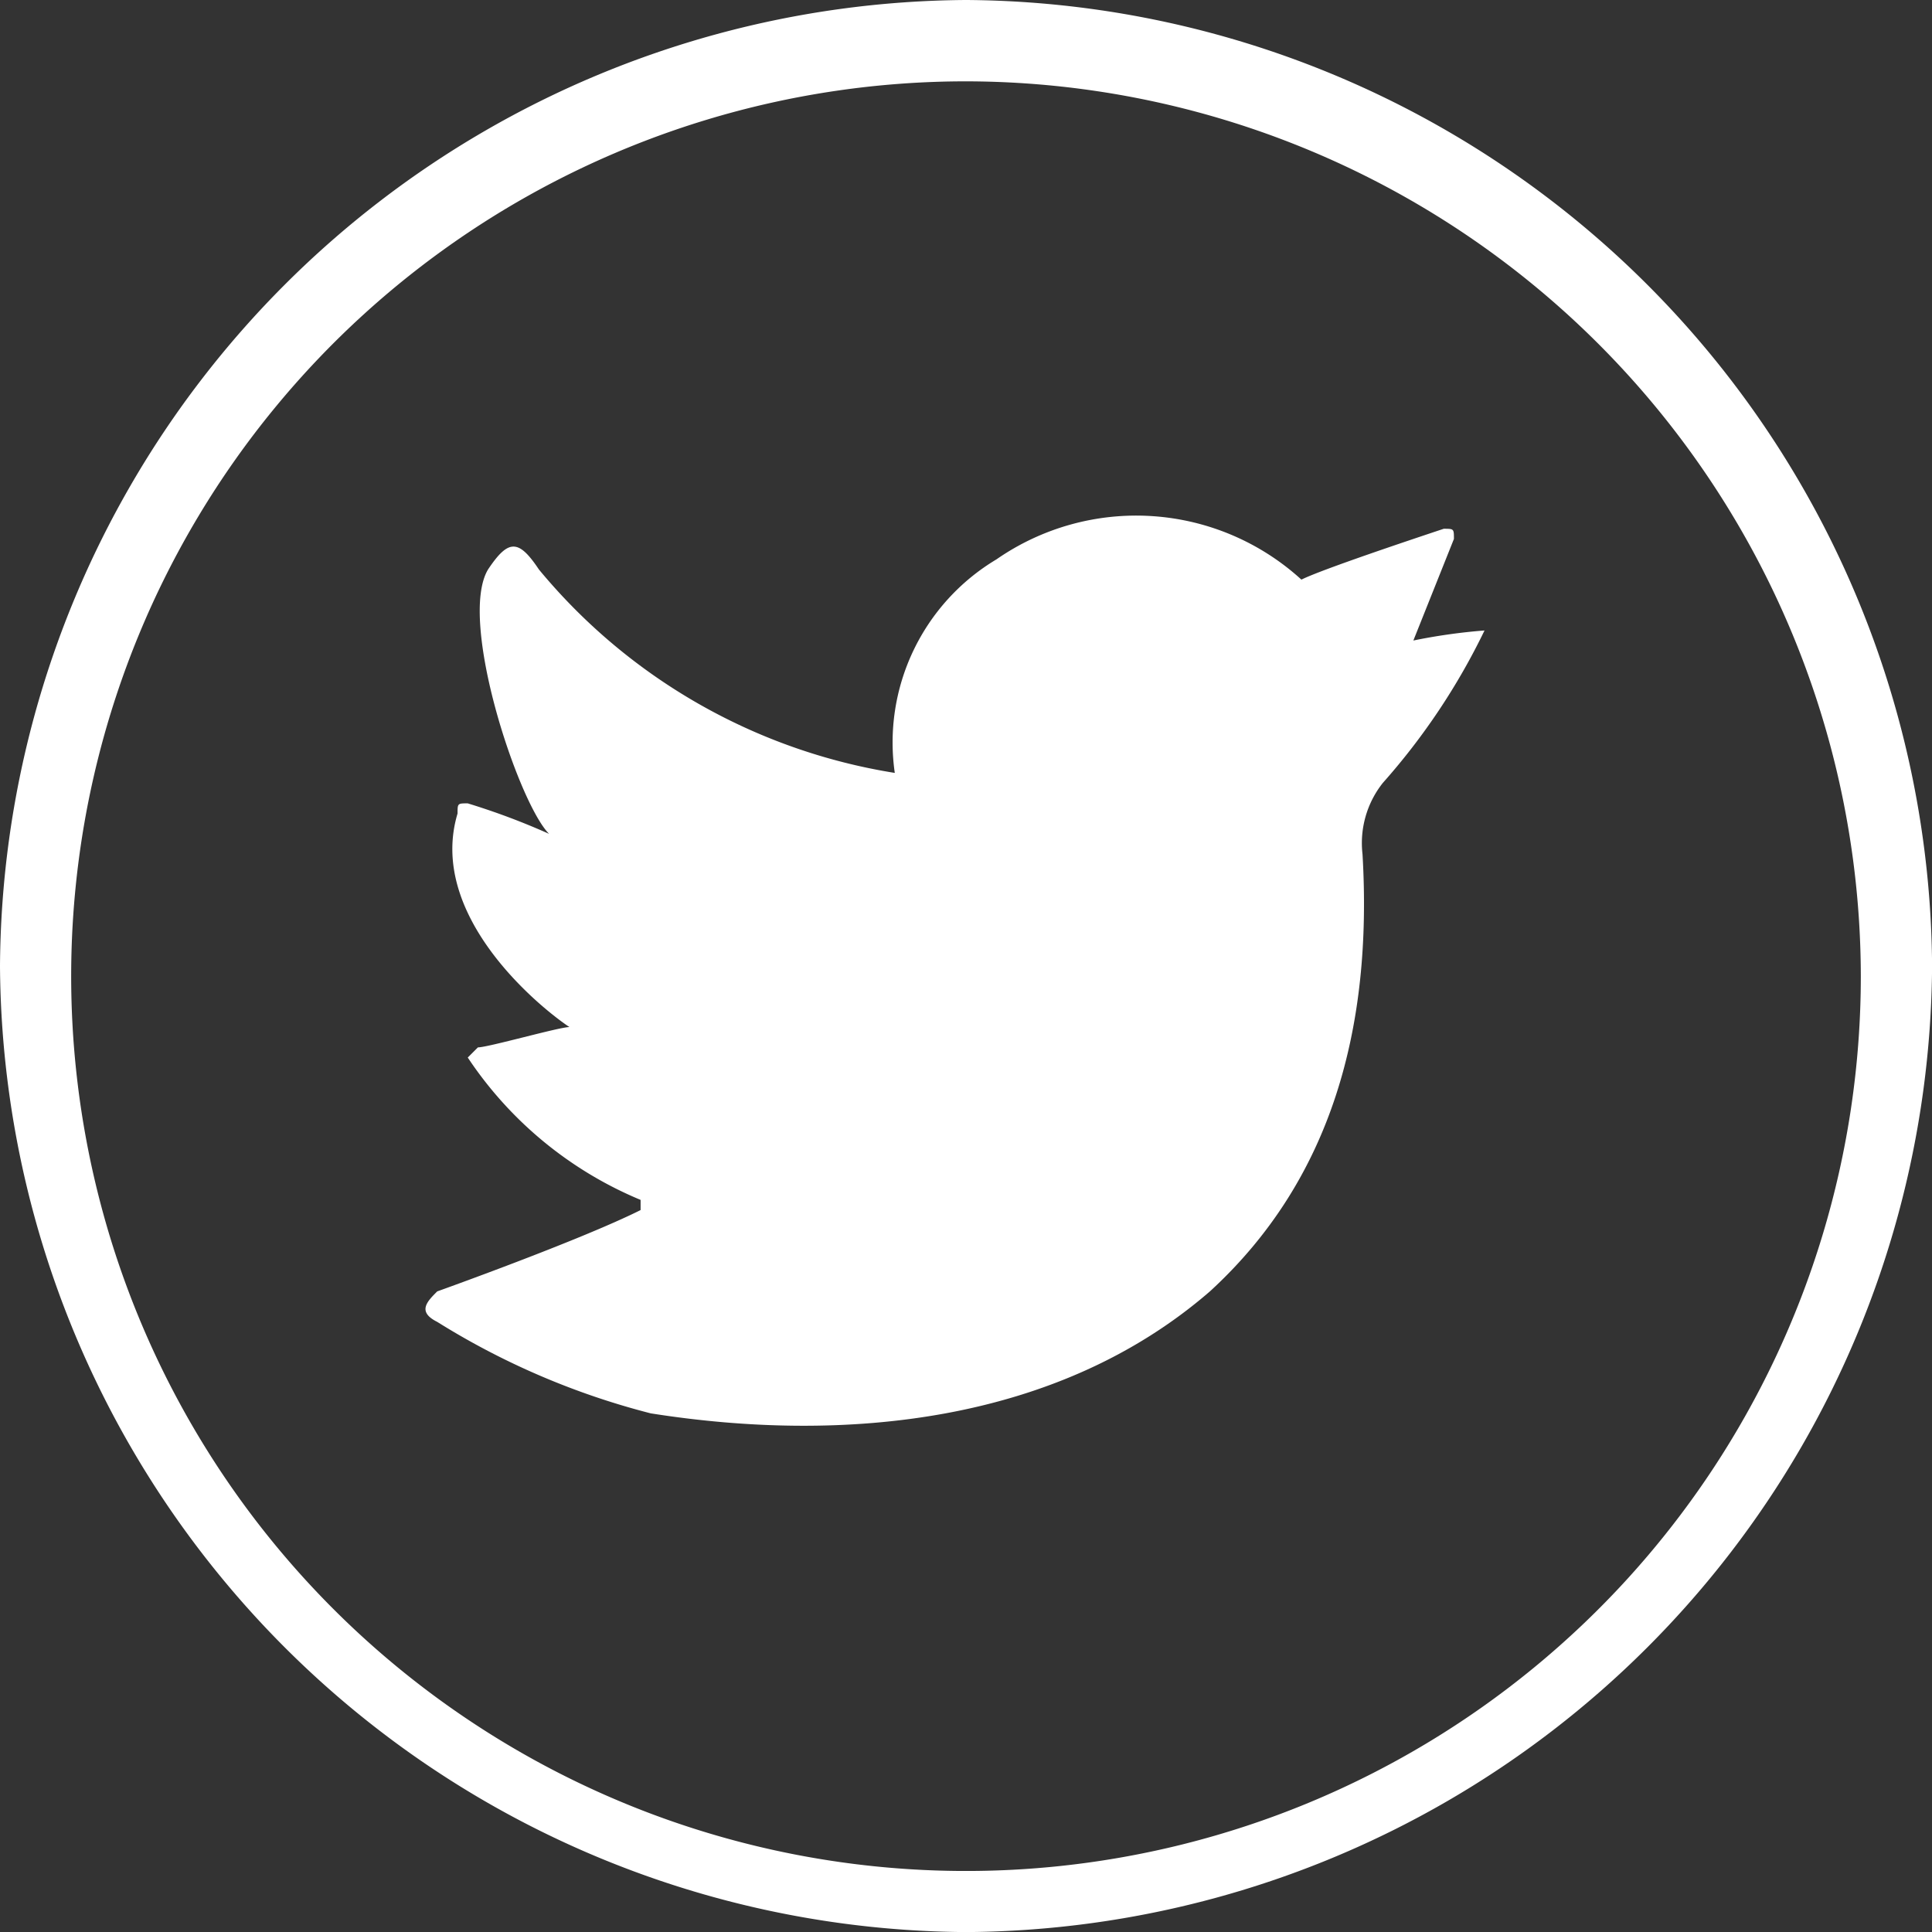
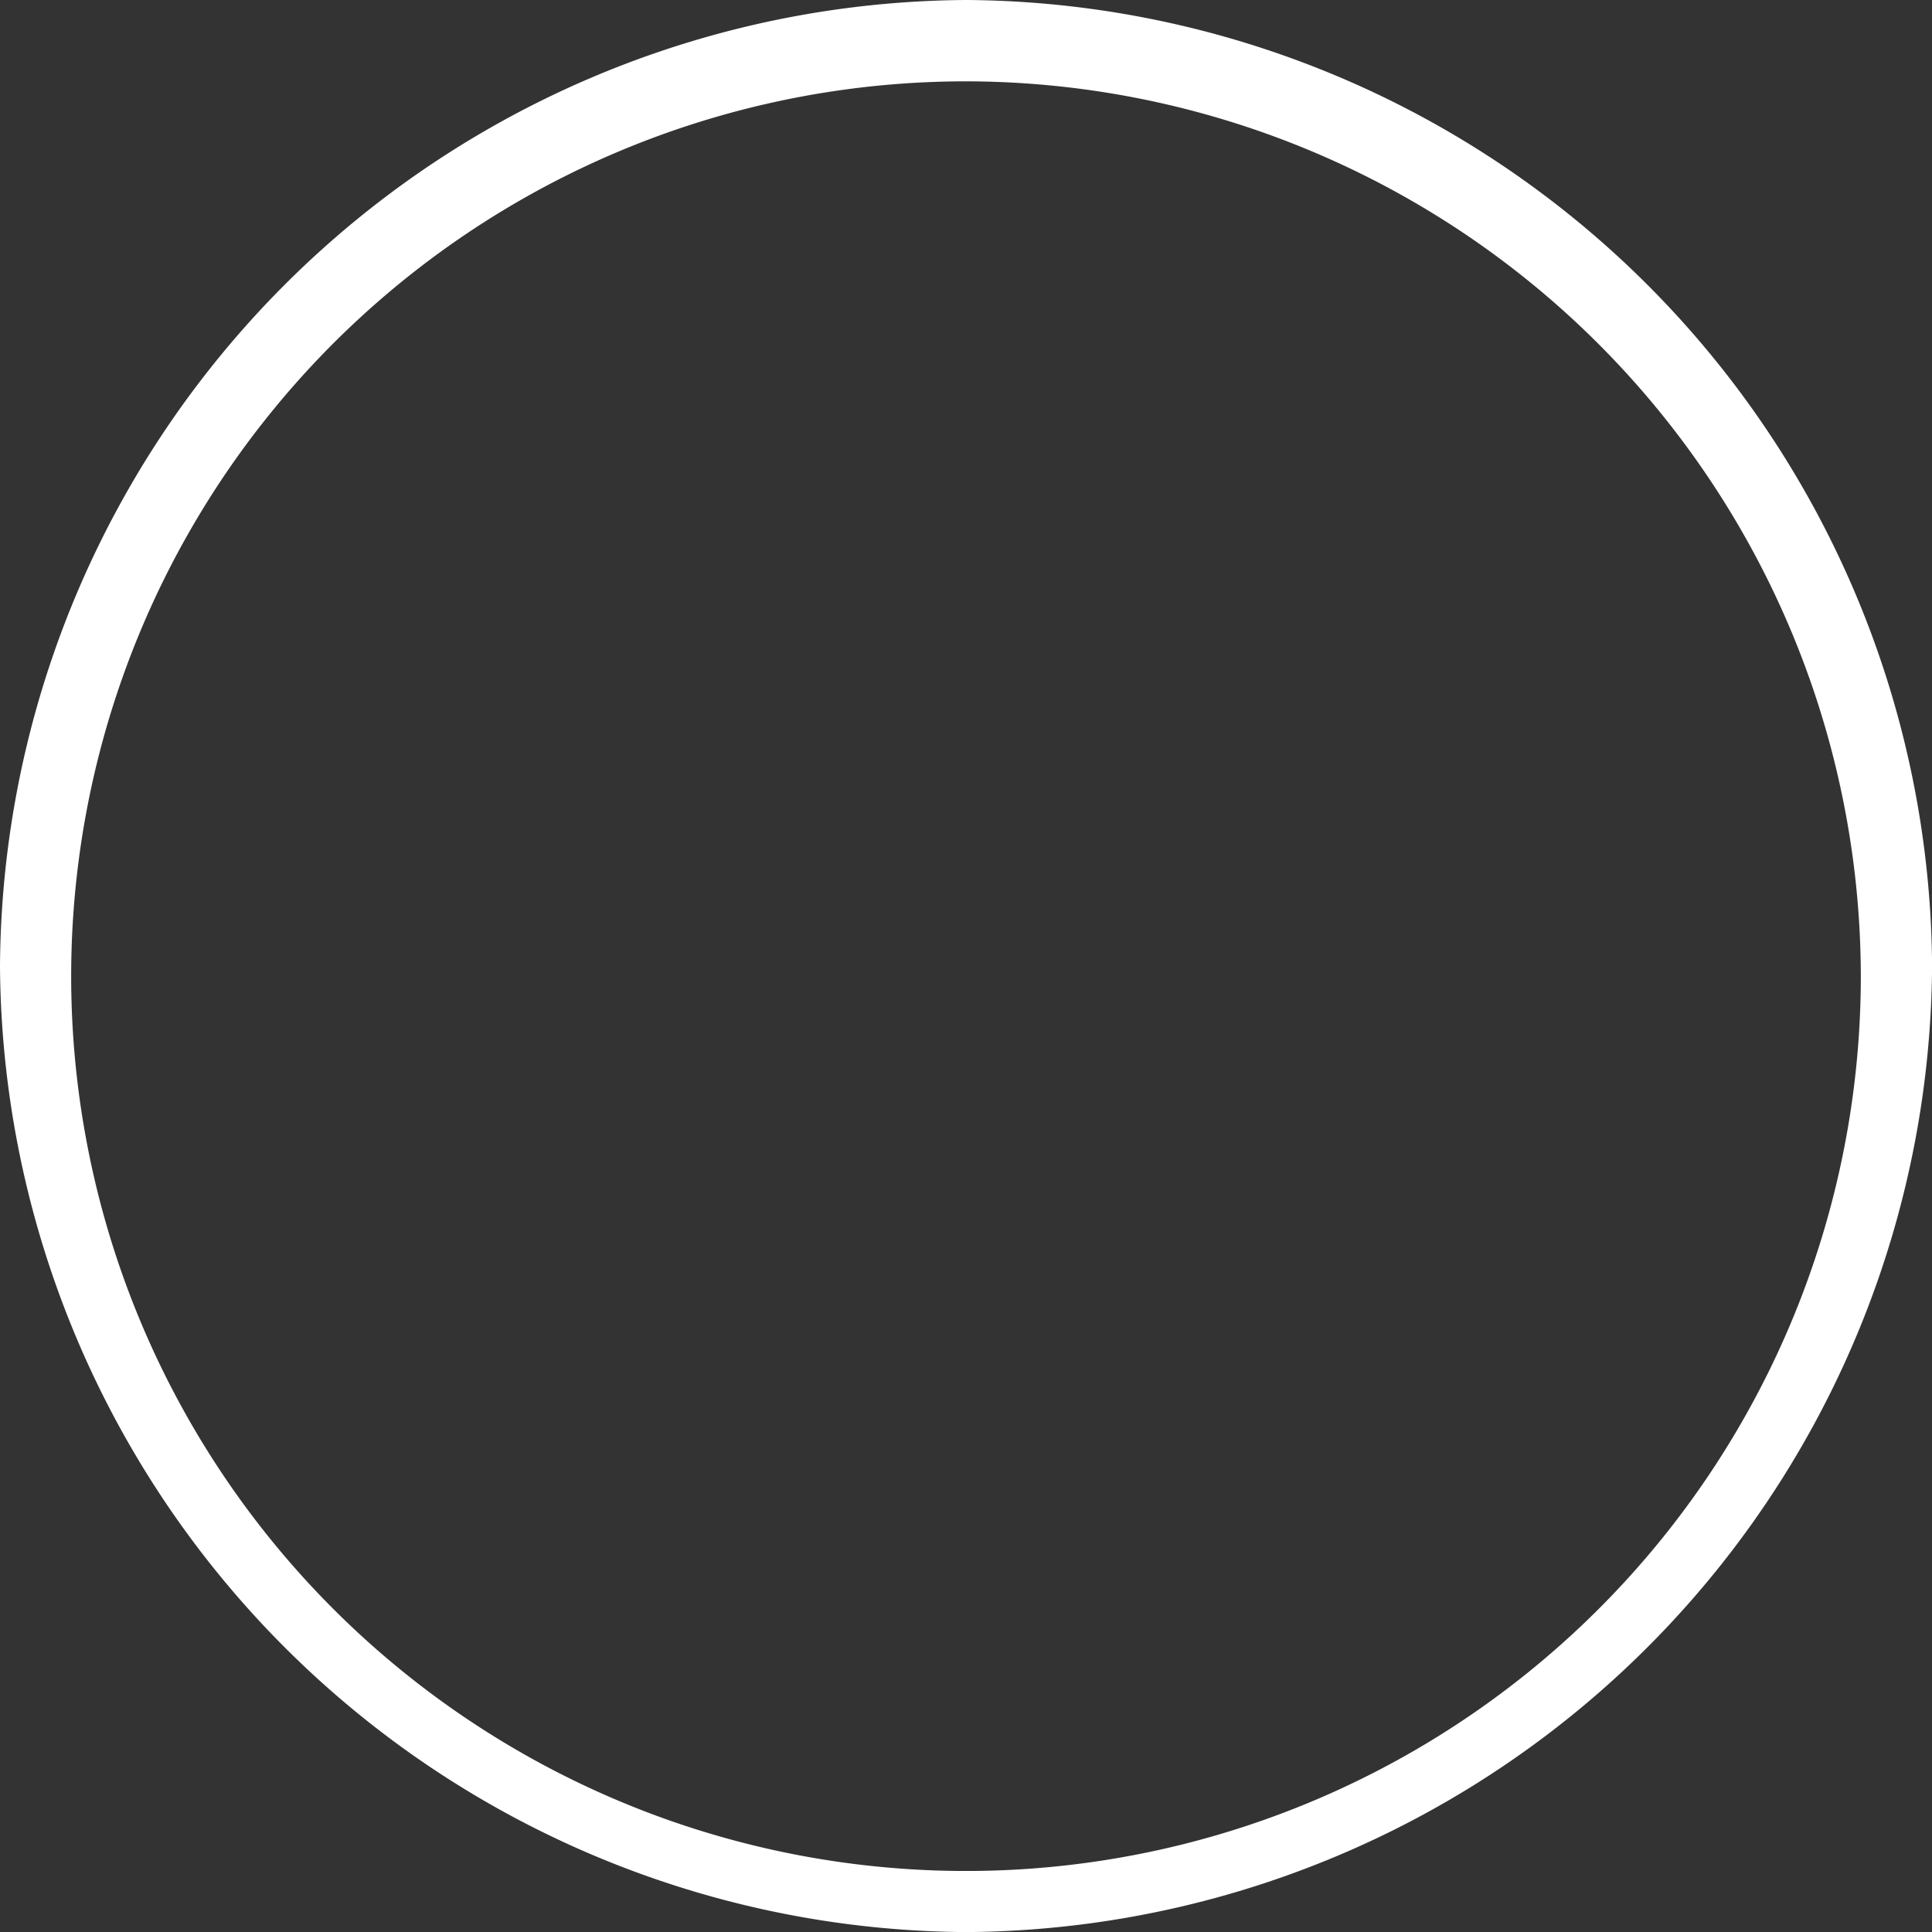
<svg xmlns="http://www.w3.org/2000/svg" id="_x32_5_PX" width="49.998" height="49.998" viewBox="0 0 49.998 49.998">
  <rect x="0" y="0" width="49.998" height="49.998" fill="#333333" stroke="none" />
  <g id="Twitter_2_">
    <g id="Grupo_97" data-name="Grupo 97">
-       <path id="Trazado_40" data-name="Trazado 40" d="M25,50A25.158,25.158,0,0,1,0,25,25.158,25.158,0,0,1,25,0,25.158,25.158,0,0,1,50,25,25.158,25.158,0,0,1,25,50ZM25,2.105A23.157,23.157,0,1,0,48.156,25.262,23.191,23.191,0,0,0,25,2.105Z" fill="#fff" />
+       <path id="Trazado_40" data-name="Trazado 40" d="M25,50A25.158,25.158,0,0,1,0,25,25.158,25.158,0,0,1,25,0,25.158,25.158,0,0,1,50,25,25.158,25.158,0,0,1,25,50ZM25,2.105A23.157,23.157,0,1,0,48.156,25.262,23.191,23.191,0,0,0,25,2.105" fill="#fff" />
    </g>
    <g id="Twitter_3_" transform="translate(11.011 13.348)">
-       <path id="Trazado_41" data-name="Trazado 41" d="M31.592,8.04A14.837,14.837,0,0,0,29.75,8.3L30.8,5.671c0-.263,0-.263-.263-.263-.789.263-3.158,1.053-3.684,1.316A6.342,6.342,0,0,0,18.961,6.2a5.52,5.52,0,0,0-2.631,5.526A15.025,15.025,0,0,1,7.12,6.461c-.526-.789-.789-.789-1.316,0-.789,1.316.789,6.052,1.579,6.842a18.131,18.131,0,0,0-2.105-.789c-.263,0-.263,0-.263.263-.789,2.631,2.105,5,2.895,5.526h0c-.263,0-2.105.526-2.368.526l-.263.263a9.964,9.964,0,0,0,4.473,3.684v.263c-1.579.789-5.263,2.105-5.263,2.105-.263.263-.526.526,0,.789A19.584,19.584,0,0,0,10.014,28.3c5,.789,10.526.263,14.473-3.158,3.158-2.895,4.21-6.842,3.947-11.315a2.505,2.505,0,0,1,.526-1.842A17.177,17.177,0,0,0,31.592,8.04Z" transform="translate(-4.185 -5.072)" fill="#fff" />
-     </g>
+       </g>
  </g>
</svg>